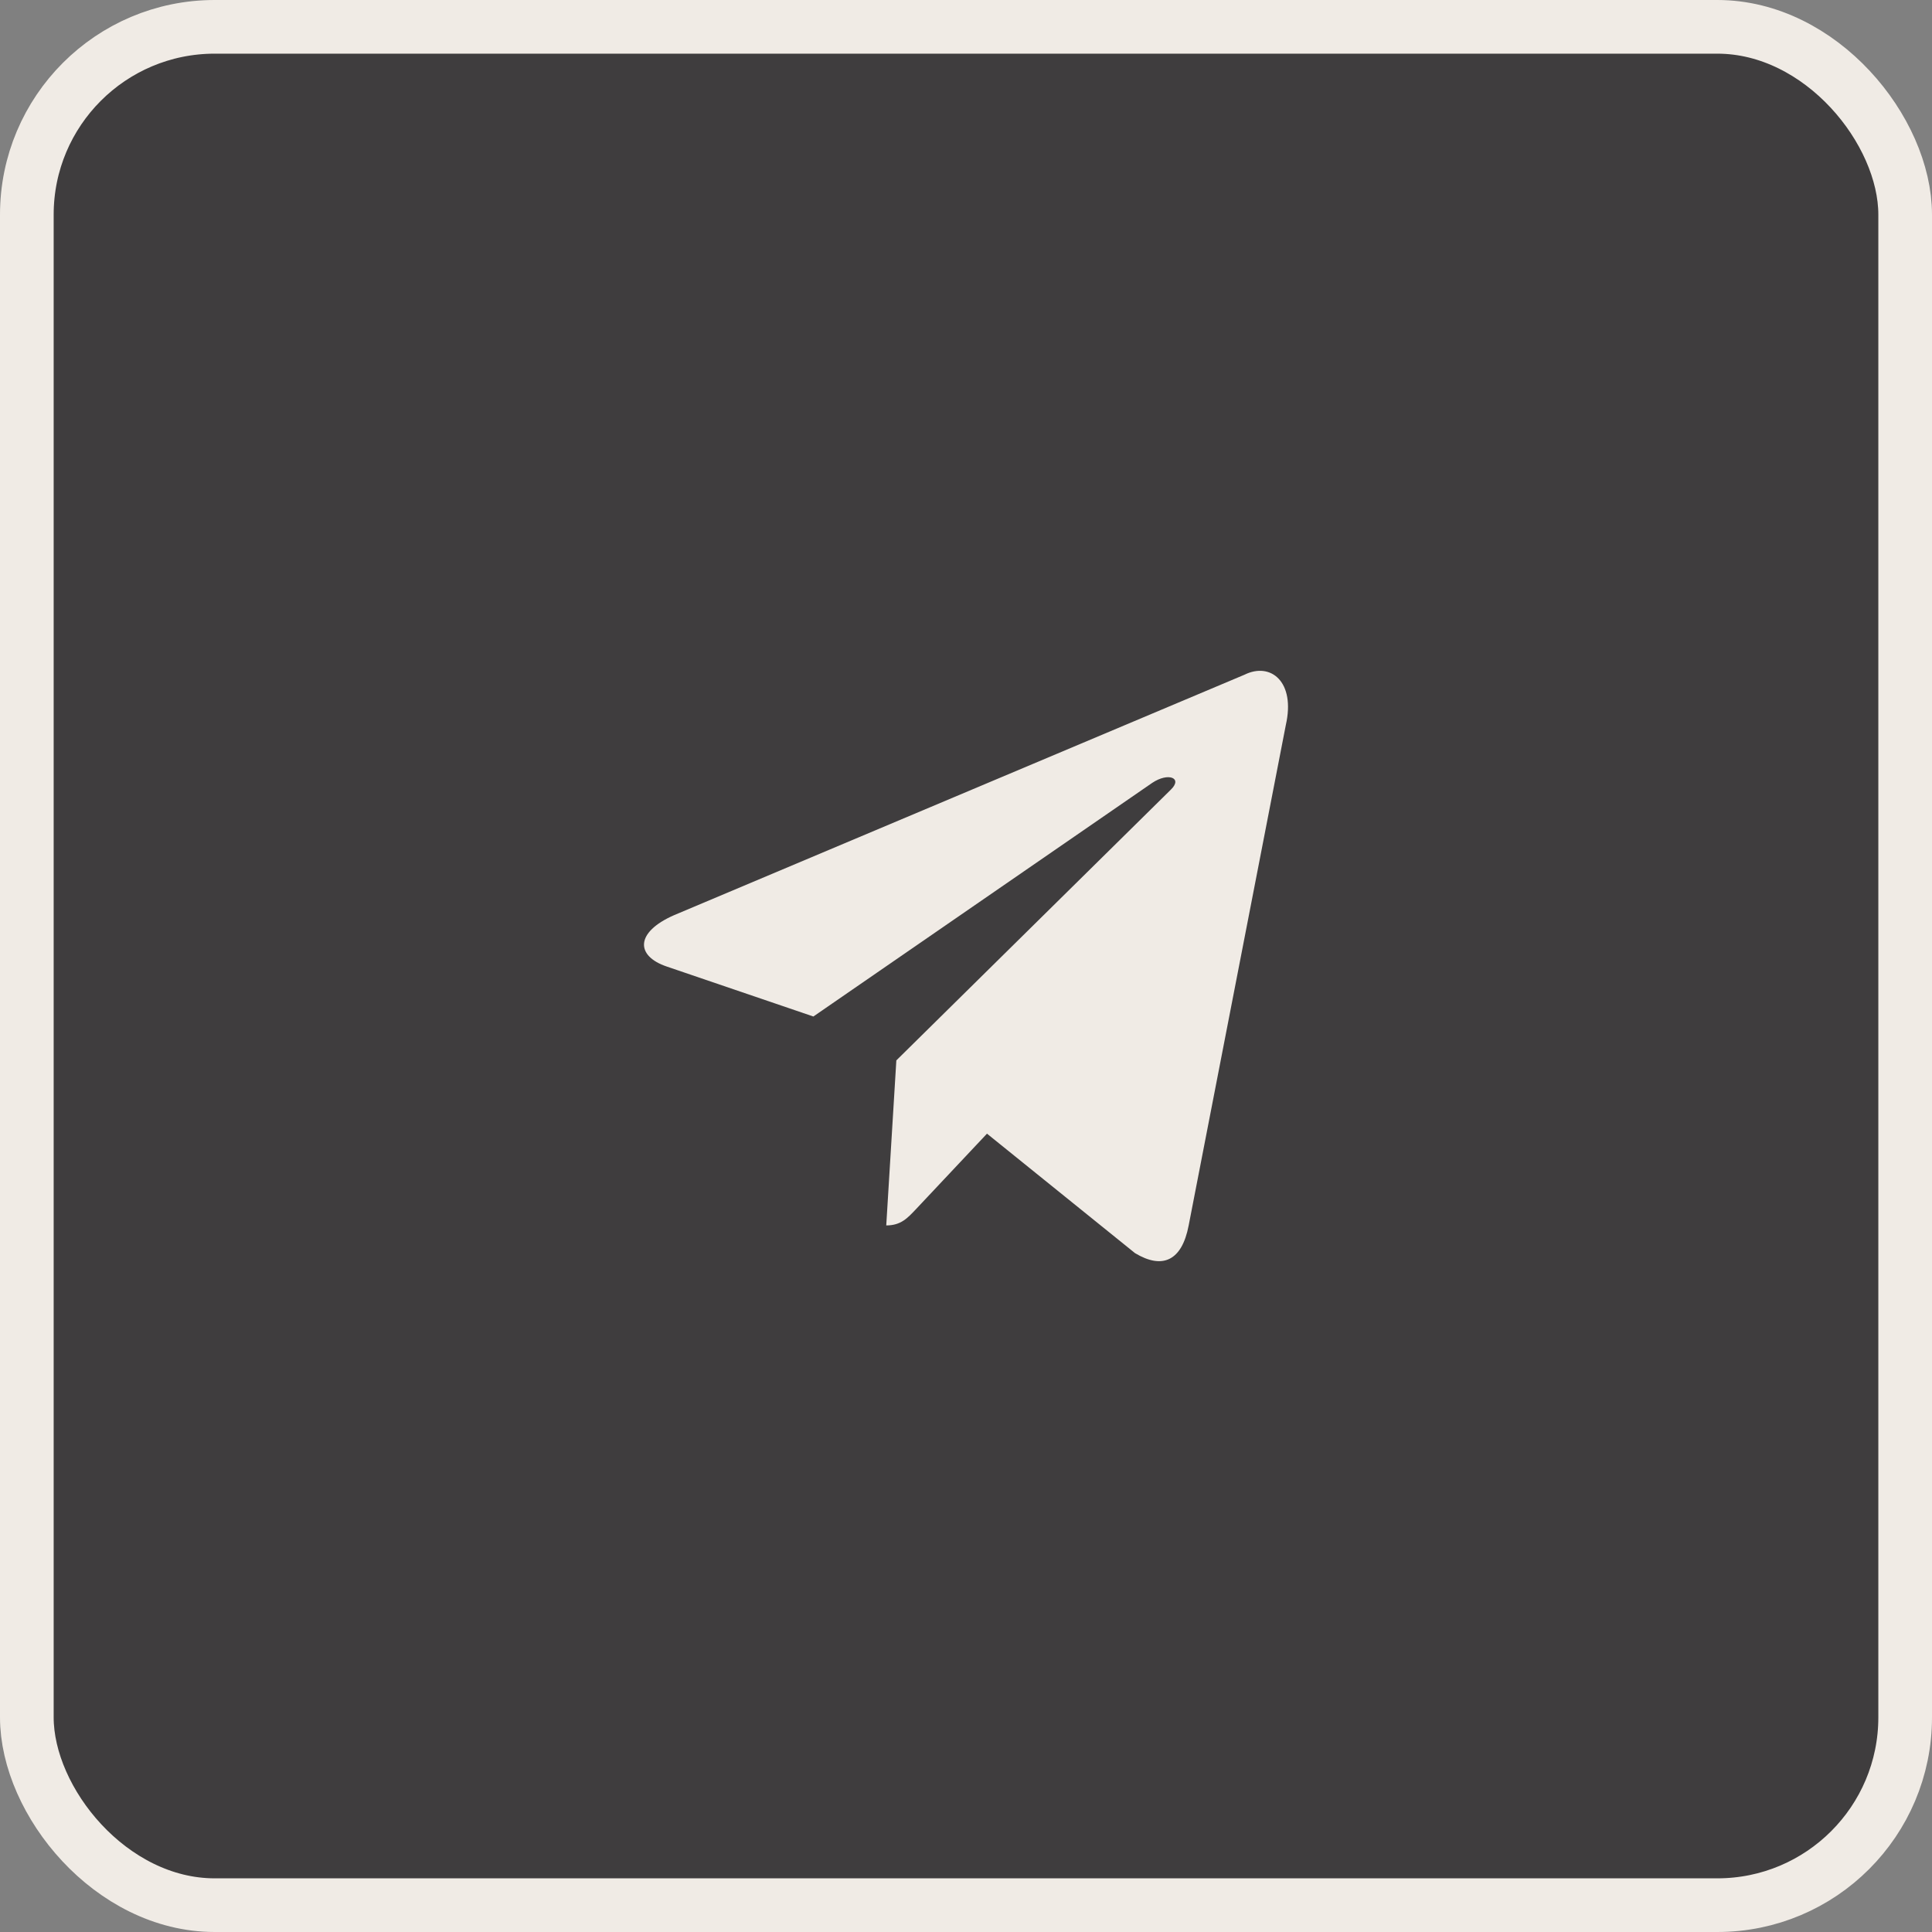
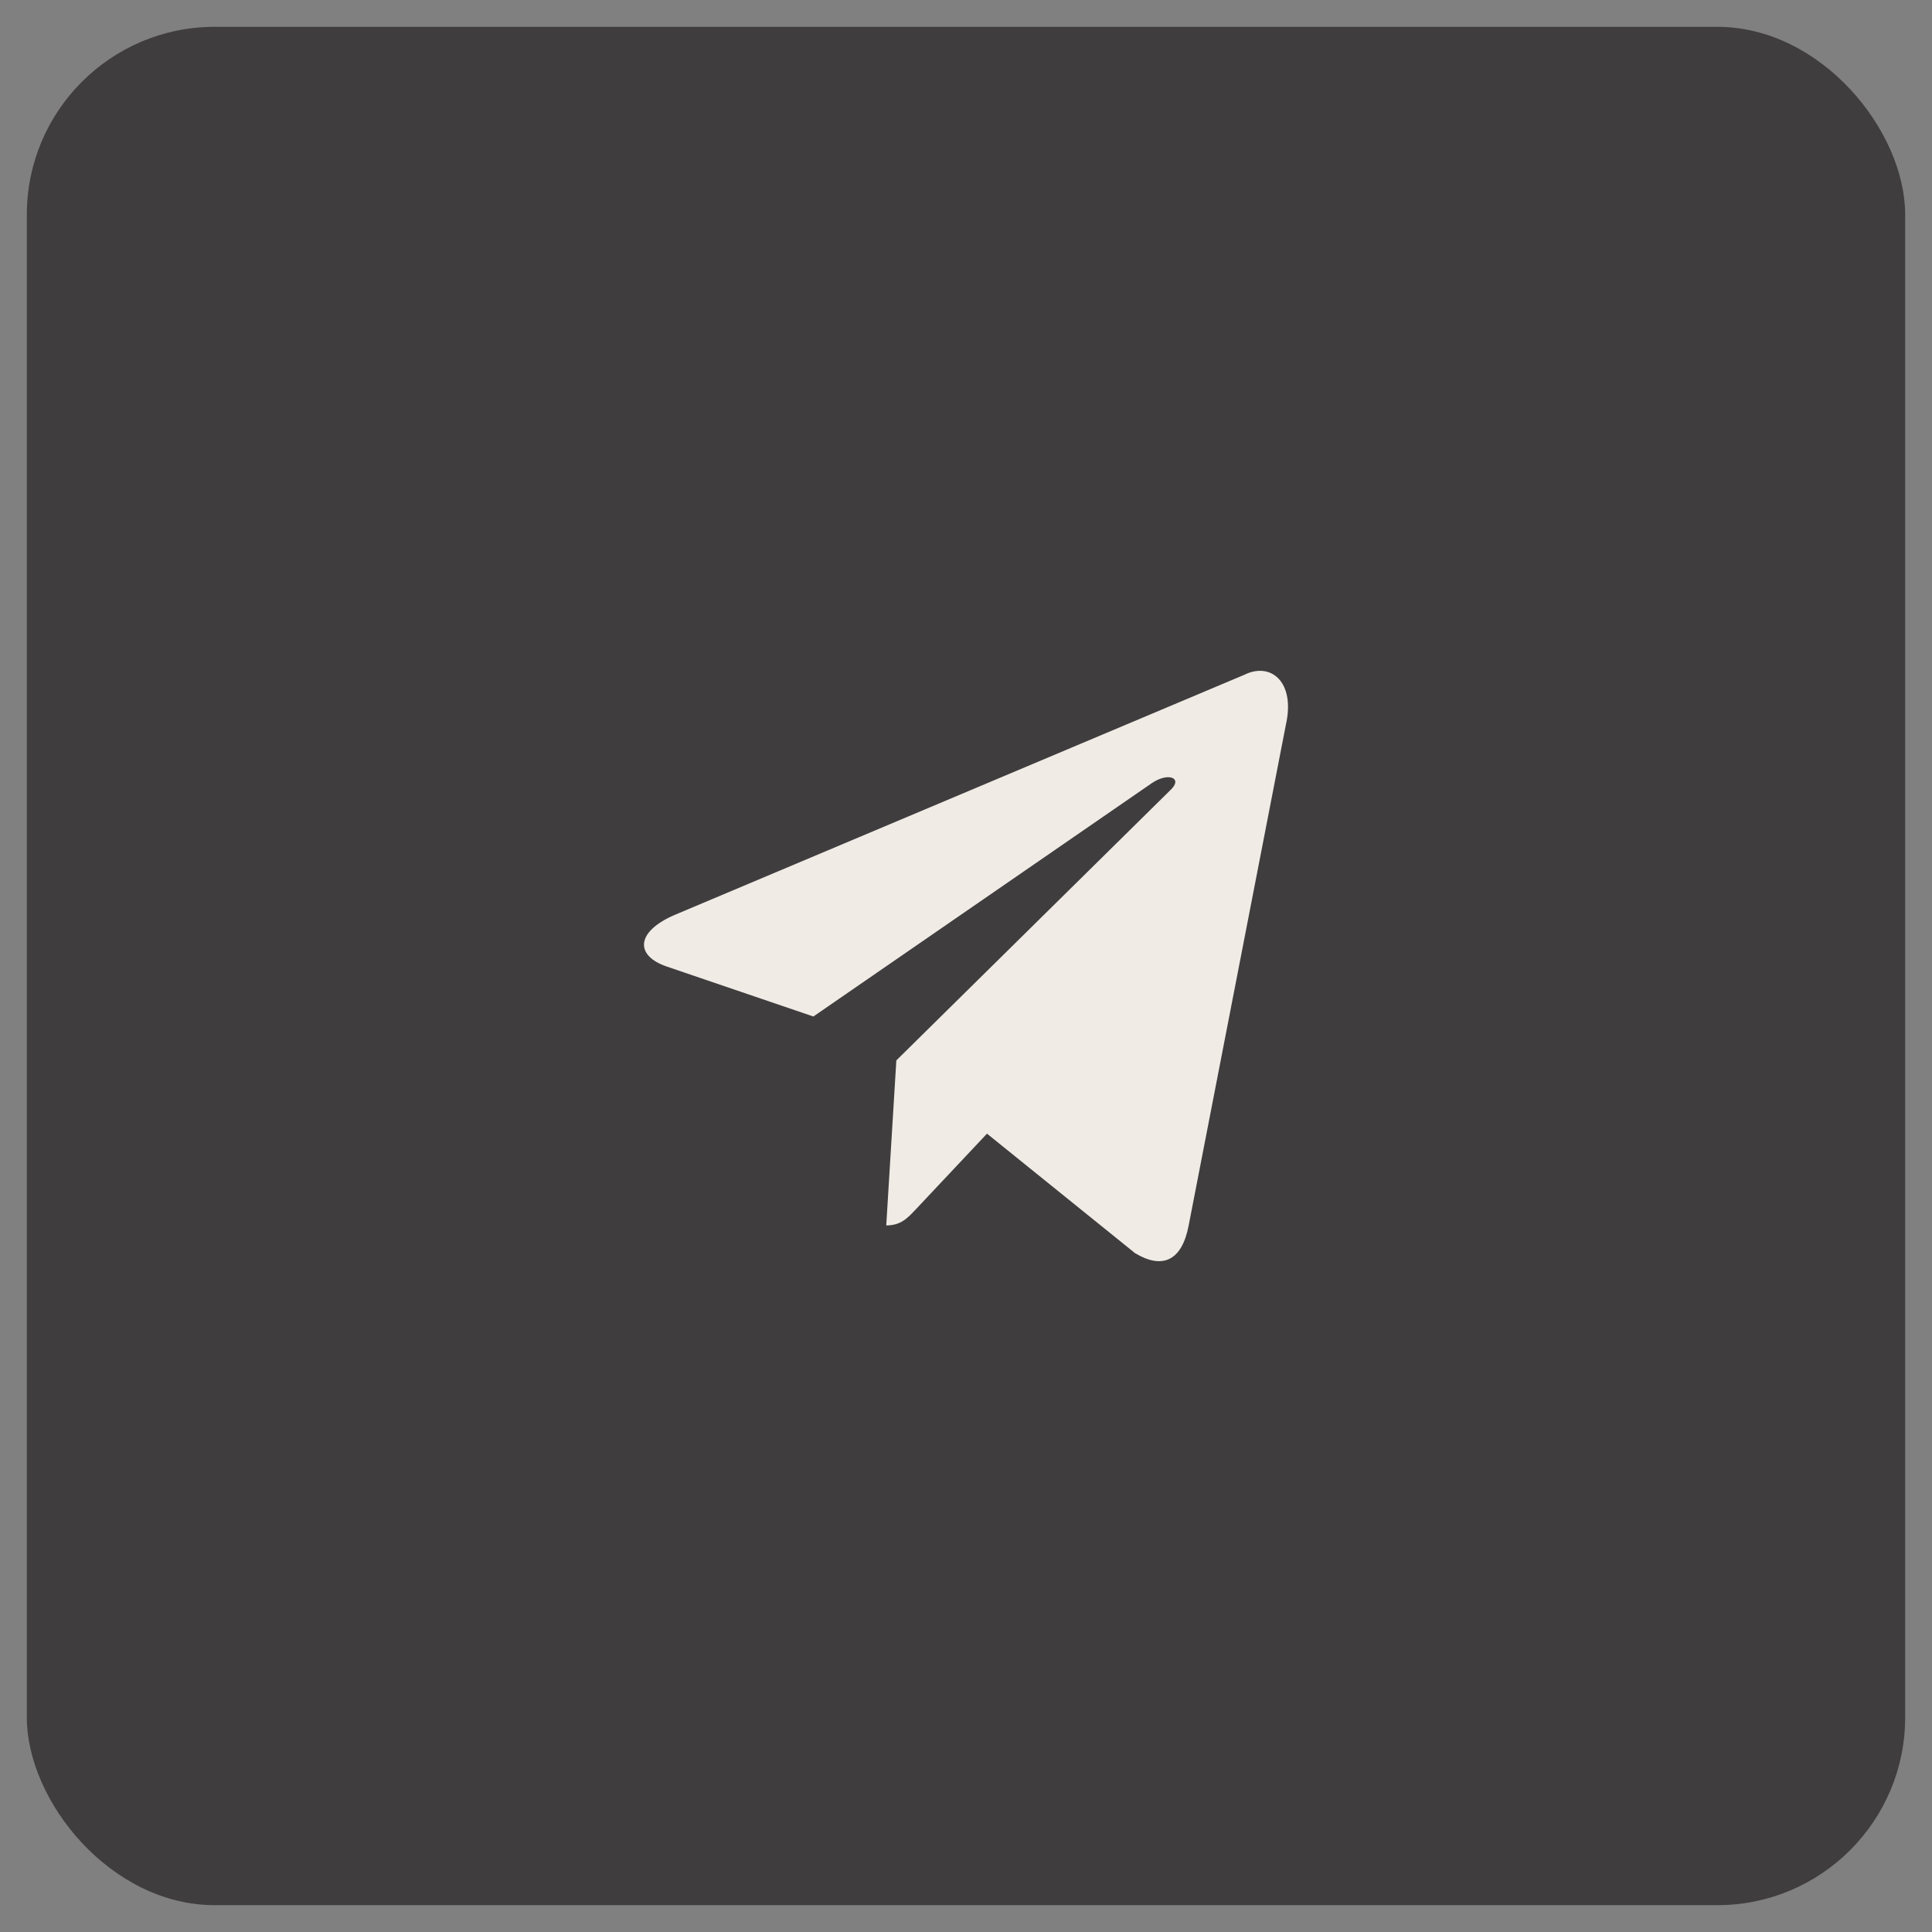
<svg xmlns="http://www.w3.org/2000/svg" width="36" height="36" viewBox="0 0 36 36" fill="none">
  <rect x="0" y="0" width="36" height="36" fill="#808080" stroke="none" />
  <rect x="0.5" y="0.5" width="35" height="35" rx="3.5" fill="#3F3D3E" />
-   <rect x="0.5" y="0.5" width="35" height="35" rx="3.5" stroke="#F0EBE5" />
-   <path d="M23.19 12.572L12.56 17.053C11.835 17.371 11.839 17.813 12.427 18.011L15.156 18.941L21.471 14.587C21.769 14.388 22.042 14.495 21.818 14.713L16.702 19.759H16.701L16.702 19.76L16.514 22.834C16.789 22.834 16.911 22.696 17.066 22.533L18.391 21.124L21.149 23.35C21.657 23.656 22.022 23.499 22.149 22.835L23.959 13.512C24.144 12.7 23.675 12.332 23.19 12.572V12.572Z" fill="#F0EBE5" />
+   <path d="M23.19 12.572L12.56 17.053C11.835 17.371 11.839 17.813 12.427 18.011L15.156 18.941L21.471 14.587C21.769 14.388 22.042 14.495 21.818 14.713L16.702 19.759H16.701L16.702 19.76L16.514 22.834C16.789 22.834 16.911 22.696 17.066 22.533L18.391 21.124L21.149 23.35C21.657 23.656 22.022 23.499 22.149 22.835L23.959 13.512C24.144 12.7 23.675 12.332 23.19 12.572V12.572" fill="#F0EBE5" />
</svg>